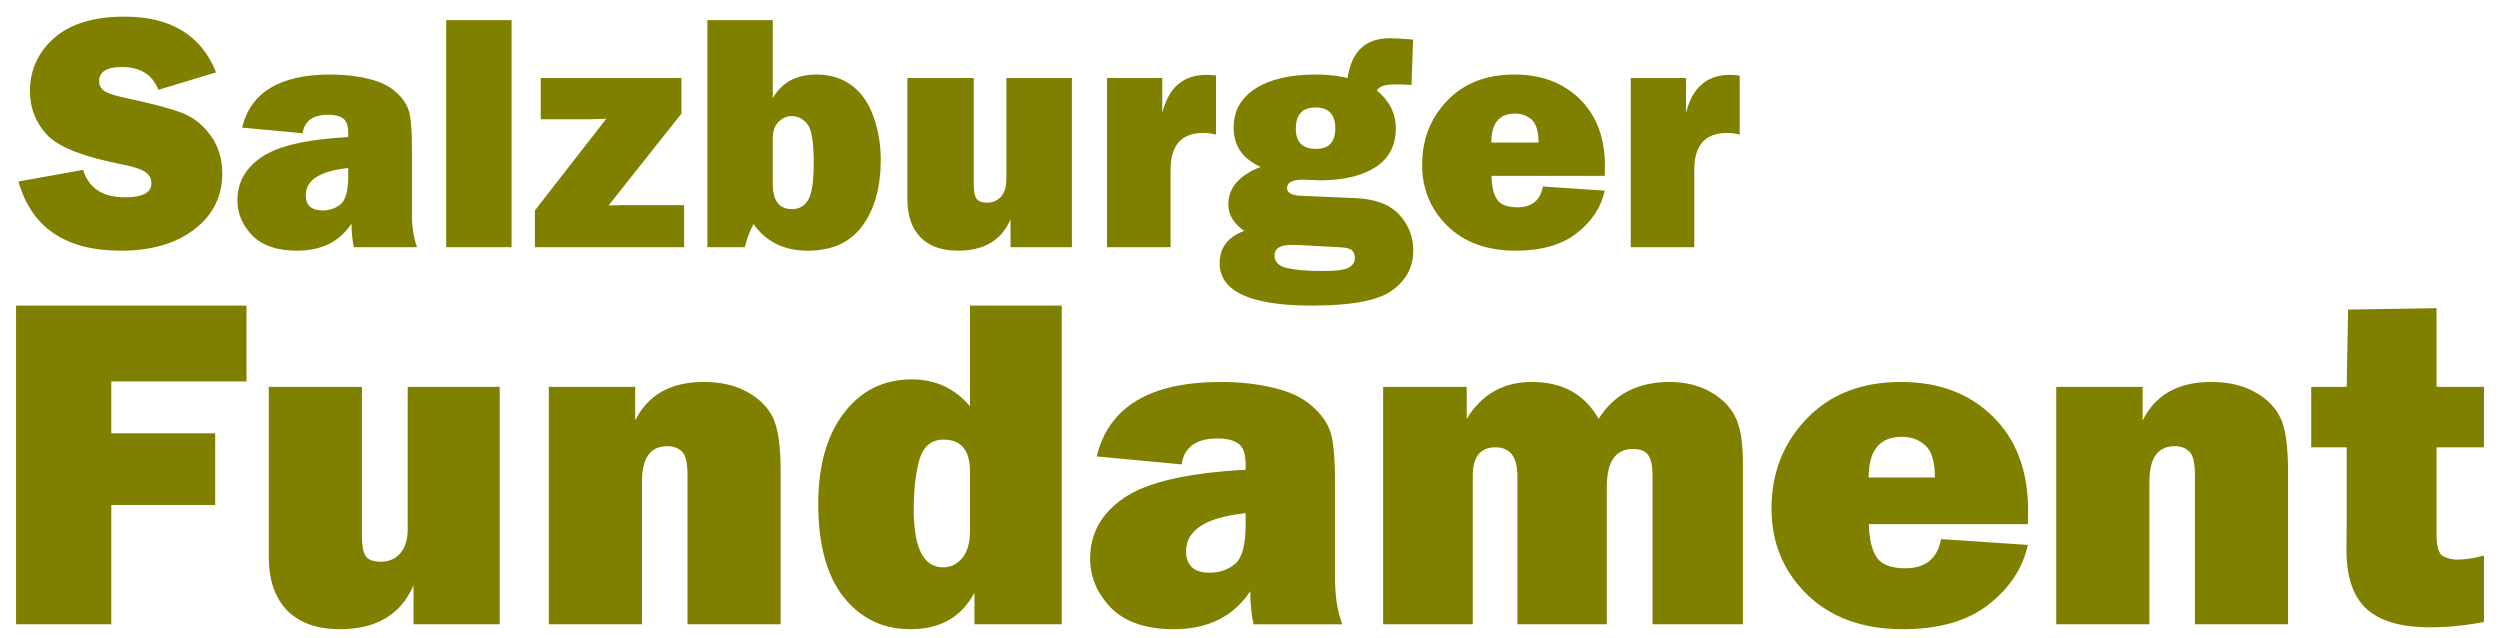
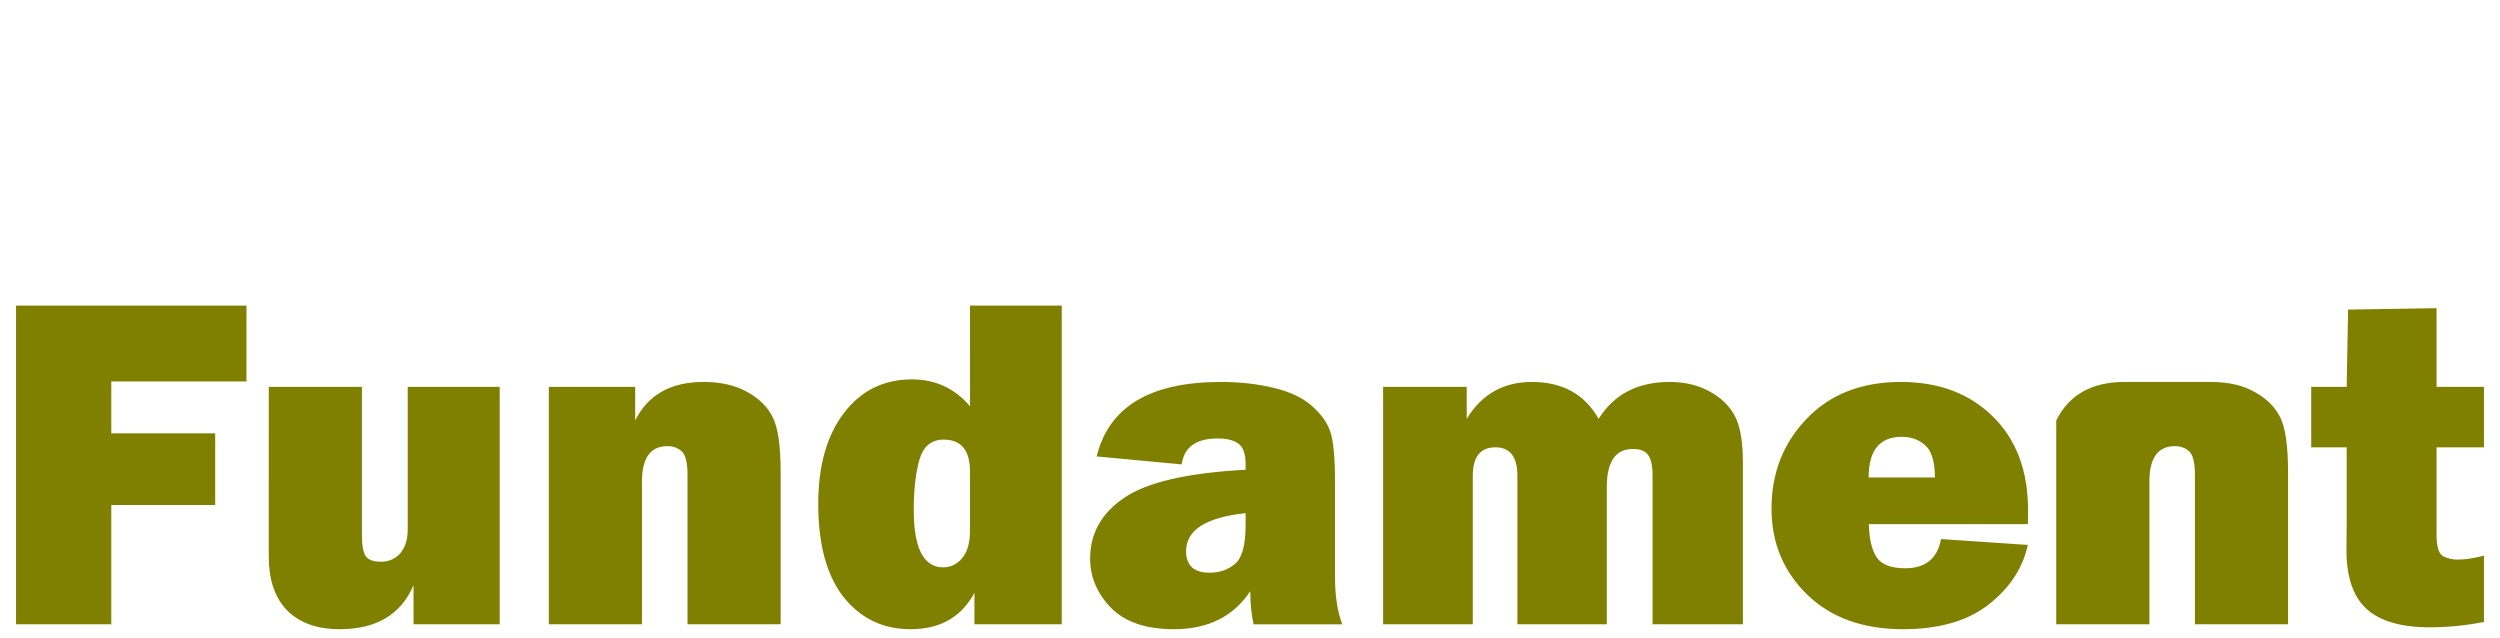
<svg xmlns="http://www.w3.org/2000/svg" xmlns:ns1="http://www.inkscape.org/namespaces/inkscape" xmlns:ns2="http://sodipodi.sourceforge.net/DTD/sodipodi-0.dtd" width="1880" height="480" viewBox="0 0 497.417 127" version="1.1" id="svg1" ns1:version="1.3.2 (091e20e, 2023-11-25, custom)" ns2:docname="Salzburger_Fundament.svg">
  <ns2:namedview id="namedview1" pagecolor="#ffffff" bordercolor="#000000" borderopacity="0.25" ns1:showpageshadow="2" ns1:pageopacity="0.0" ns1:pagecheckerboard="0" ns1:deskcolor="#d1d1d1" ns1:document-units="mm" ns1:zoom="0.73071669" ns1:cx="1112.6063" ns1:cy="175.17049" ns1:window-width="2560" ns1:window-height="1361" ns1:window-x="-9" ns1:window-y="-9" ns1:window-maximized="1" ns1:current-layer="layer1" />
  <defs id="defs1" />
  <g ns1:label="Ebene 1" ns1:groupmode="layer" id="layer1">
-     <path style="fill:#808000;fill-opacity:1;fill-rule:evenodd;stroke:none;stroke-width:1.103;stroke-linecap:butt;stroke-linejoin:miter;stroke-miterlimit:4;stroke-dasharray:none;stroke-opacity:1" d="m 24.761,3.308 c 9.202,0 15.28,3.697 18.237,11.09 l -11.485,3.476 c -1.192,-3.023 -3.608,-4.536 -7.249,-4.536 -3.023,0 -4.536,0.937 -4.536,2.813 0,0.839 0.341,1.49 1.025,1.954 0.684,0.463 2.008,0.904 3.972,1.323 5.407,1.148 9.246,2.163 11.519,3.046 2.273,0.883 4.172,2.395 5.695,4.536 1.523,2.119 2.284,4.622 2.284,7.512 0,4.568 -1.854,8.275 -5.561,11.122 -3.707,2.825 -8.573,4.238 -14.598,4.238 -11.012,0 -17.81,-4.591 -20.392,-13.771 L 16.551,33.795 c 1.081,3.641 3.862,5.462 8.342,5.462 3.487,0 5.231,-0.927 5.231,-2.781 0,-0.971 -0.41,-1.722 -1.226,-2.252 C 28.103,33.672 26.669,33.188 24.595,32.769 16.673,31.246 11.585,29.26 9.334,26.811 7.084,24.361 5.958,21.482 5.958,18.171 c 0,-4.259 1.612,-7.801 4.834,-10.626 C 14.036,4.721 18.693,3.308 24.761,3.308 Z M 88.778,4.003 H 101.787 V 49.187 H 88.778 Z m 51.971,0 h 13.009 V 19.527 c 1.81,-3.134 4.689,-4.7 8.64,-4.7 2.781,0 5.141,0.728 7.083,2.185 1.942,1.456 3.388,3.542 4.337,6.256 0.949,2.692 1.423,5.529 1.423,8.508 0,5.429 -1.215,9.808 -3.642,13.141 -2.427,3.31 -6.046,4.965 -10.857,4.965 -4.745,0 -8.353,-1.777 -10.824,-5.33 -0.706,1.324 -1.279,2.87 -1.72,4.635 h -7.448 z M 276.5,7.61 c 1.103,0 2.659,0.089 4.667,0.266 l -0.333,9.037 -0.628,-0.032 c -1.192,-0.066 -2.042,-0.099 -2.55,-0.099 -2.052,0 -3.287,0.407 -3.707,1.224 2.516,2.074 3.774,4.58 3.774,7.515 0,3.443 -1.367,6.035 -4.104,7.778 -2.714,1.721 -6.412,2.582 -11.09,2.582 -0.111,0 -0.683,-0.023 -1.72,-0.067 -0.971,-0.044 -1.48,-0.065 -1.524,-0.065 -2.141,0 -3.21,0.55 -3.21,1.653 0,0.971 0.95,1.49 2.848,1.557 l 10.824,0.464 c 3.95,0.177 6.84,1.279 8.672,3.309 1.854,2.03 2.781,4.403 2.781,7.118 0,3.222 -1.38,5.847 -4.139,7.877 -2.736,2.052 -8.076,3.078 -16.02,3.078 -12.248,0 -18.371,-2.814 -18.371,-8.441 0,-3.067 1.622,-5.209 4.866,-6.423 -2.096,-1.479 -3.146,-3.233 -3.146,-5.263 0,-3.31 2.152,-5.803 6.455,-7.48 -3.597,-1.567 -5.395,-4.172 -5.395,-7.813 0,-3.332 1.457,-5.924 4.369,-7.778 2.913,-1.854 6.908,-2.781 11.984,-2.781 2.317,0 4.423,0.232 6.321,0.695 0.772,-5.274 3.566,-7.912 8.376,-7.912 z M 65.74,14.827 c 2.714,0 5.21,0.275 7.483,0.827 2.273,0.53 4.071,1.37 5.395,2.517 1.324,1.148 2.208,2.36 2.649,3.64 0.464,1.28 0.695,3.742 0.695,7.383 V 42.633 c 0,2.56 0.341,4.745 1.025,6.554 H 70.407 c -0.309,-1.434 -0.462,-3 -0.462,-4.7 -2.383,3.597 -5.991,5.395 -10.824,5.395 -3.972,0 -6.951,-1.016 -8.937,-3.046 -1.964,-2.03 -2.947,-4.358 -2.947,-6.984 0,-3.553 1.612,-6.423 4.834,-8.607 3.244,-2.207 8.981,-3.531 17.212,-3.972 v -0.76 c 0,-1.479 -0.341,-2.461 -1.025,-2.947 -0.662,-0.485 -1.645,-0.727 -2.947,-0.727 -3.045,0 -4.744,1.225 -5.097,3.674 L 48.163,25.386 C 49.884,18.346 55.743,14.827 65.74,14.827 Z m 235.551,0 c 5.384,0 9.733,1.632 13.044,4.898 3.332,3.266 4.998,7.714 4.998,13.342 0,0.463 -0.006,1.103 -0.034,1.919 H 296.756 c 0.041,2.119 0.419,3.697 1.125,4.734 0.706,1.015 2.053,1.522 4.039,1.522 2.869,0 4.557,-1.38 5.065,-4.139 l 12.314,0.829 c -0.728,3.31 -2.595,6.134 -5.596,8.473 -2.979,2.317 -7.018,3.476 -12.115,3.476 -5.671,0 -10.194,-1.632 -13.57,-4.898 -3.376,-3.288 -5.064,-7.36 -5.064,-12.215 0,-5.031 1.665,-9.281 4.997,-12.746 3.332,-3.465 7.778,-5.196 13.339,-5.196 z m -61.271,0.067 c 0.464,0 1.105,0.043 1.921,0.132 v 11.75 c -0.927,-0.221 -1.754,-0.33 -2.483,-0.33 -4.369,0 -6.554,2.439 -6.554,7.316 V 49.186 H 220.258 V 15.522 h 10.991 v 6.951 c 1.258,-5.054 4.181,-7.579 8.771,-7.579 z m 104.206,0 c 0.464,0 1.102,0.043 1.919,0.132 v 11.75 c -0.927,-0.221 -1.754,-0.33 -2.483,-0.33 -4.369,0 -6.554,2.439 -6.554,7.316 V 49.186 H 324.464 V 15.522 h 10.988 v 6.951 c 1.258,-5.054 4.183,-7.579 8.774,-7.579 z m -236.644,0.628 h 28.004 v 7.083 l -14.499,18.272 1.753,-0.032 c 0.353,-0.022 0.674,-0.032 0.961,-0.032 h 12.314 v 8.374 h -29.692 v -7.316 l 14.201,-18.237 c -1.699,0.066 -2.848,0.099 -3.443,0.099 h -9.598 z m 72.954,0 h 13.208 v 21.184 c 0,1.324 0.178,2.264 0.531,2.815 0.376,0.53 1.091,0.794 2.15,0.794 1.125,0 2.042,-0.397 2.748,-1.192 0.706,-0.817 1.06,-1.955 1.06,-3.411 v -20.191 h 13.041 v 33.664 h -12.215 v -5.529 c -1.788,4.149 -5.273,6.224 -10.459,6.224 -3.2,0 -5.683,-0.884 -7.448,-2.649 -1.743,-1.788 -2.617,-4.336 -2.617,-7.646 z m 81.199,5.859 c -2.604,0 -3.905,1.413 -3.905,4.238 0,2.67 1.334,4.004 4.004,4.004 2.56,0 3.841,-1.357 3.841,-4.072 0,-2.781 -1.314,-4.171 -3.94,-4.171 z m 39.69,1.224 c -3.134,0 -4.702,1.92 -4.702,5.76 h 9.402 c -0.027,-2.273 -0.485,-3.796 -1.39,-4.568 -0.883,-0.794 -1.985,-1.192 -3.309,-1.192 z M 157.532,23.102 c -0.971,0 -1.844,0.377 -2.617,1.127 -0.772,0.75 -1.157,1.843 -1.157,3.277 v 9.136 c 0,3.31 1.278,4.965 3.838,4.965 1.39,0 2.45,-0.596 3.178,-1.787 0.75,-1.214 1.127,-3.696 1.127,-7.448 0,-4.083 -0.42,-6.644 -1.259,-7.681 -0.839,-1.059 -1.875,-1.589 -3.111,-1.589 z M 69.282,33.429 c -5.627,0.596 -8.441,2.396 -8.441,5.397 0,2.03 1.115,3.044 3.344,3.044 1.412,0 2.614,-0.418 3.607,-1.256 0.993,-0.839 1.489,-2.692 1.489,-5.561 z M 257.001,48.722 c -2.273,0 -3.409,0.708 -3.409,2.12 0,1.302 0.861,2.14 2.582,2.515 1.743,0.375 4.061,0.564 6.951,0.564 2.736,0 4.491,-0.232 5.263,-0.695 0.794,-0.463 1.192,-1.105 1.192,-1.922 0,-0.574 -0.176,-1.058 -0.529,-1.455 -0.353,-0.375 -1.193,-0.597 -2.517,-0.663 l -8.076,-0.43 c -0.485,-0.022 -0.972,-0.034 -1.457,-0.034 z" id="path854" ns1:connector-curvature="0" ns2:nodetypes="sccssscscscsccssccsscsccccccccsscscsccccscccscscscsscccscsscscssscssscscsscccscsccscsccsssscccscccscsssssscccccsssccsccccccsscccccscccccsccccscccscccccscscccsccsccccscccscscscssssccssscscccssccsc" />
-     <path d="M 3.192,60.806 H 49.04 V 75.901 H 22.144 V 86.214 H 42.815 V 100.477 H 22.144 v 23.736 H 3.192 Z m 189.806,0 h 18.256 v 63.408 h -17.374 v -6.271 c -2.57,4.831 -6.812,7.247 -12.727,7.247 -5.45,0 -9.878,-2.123 -13.284,-6.365 -3.376,-4.274 -5.066,-10.466 -5.066,-18.58 0,-7.587 1.704,-13.612 5.111,-18.071 3.407,-4.459 7.912,-6.689 13.518,-6.689 4.676,0 8.532,1.783 11.567,5.344 z m 291.797,0.512 v 15.653 h 9.431 V 89.001 h -9.431 v 17.42 c 0,2.385 0.45,3.81 1.348,4.275 0.898,0.434 1.827,0.651 2.787,0.651 1.487,0 3.252,-0.264 5.296,-0.791 v 13.194 c -3.654,0.712 -7.245,1.066 -10.776,1.066 -5.698,0 -9.897,-1.222 -12.591,-3.669 -2.663,-2.446 -3.993,-6.349 -3.993,-11.706 l 0.047,-5.529 V 89.001 h -7.058 V 76.971 h 7.058 l 0.278,-15.375 z M 139.996,75.996 c 3.437,0 6.332,0.665 8.685,1.996 2.385,1.301 4.089,3.005 5.111,5.111 1.022,2.075 1.533,5.698 1.533,10.87 v 30.241 H 136.791 V 94.485 c 0,-2.447 -0.39,-4.012 -1.164,-4.693 -0.743,-0.681 -1.687,-1.021 -2.832,-1.021 -3.376,0 -5.062,2.351 -5.062,7.059 V 124.214 H 109.198 V 76.971 h 17.186 v 6.689 c 2.539,-5.11 7.077,-7.665 13.612,-7.665 z m 102.869,0 c 3.809,0 7.311,0.386 10.501,1.16 3.19,0.743 5.713,1.922 7.571,3.533 1.858,1.61 3.098,3.311 3.717,5.107 0.651,1.796 0.975,5.251 0.975,10.361 v 18.859 c 0,3.592 0.479,6.658 1.439,9.198 h -17.653 c -0.433,-2.013 -0.648,-4.211 -0.648,-6.595 -3.345,5.048 -8.408,7.571 -15.19,7.571 -5.574,0 -9.755,-1.426 -12.542,-4.275 -2.756,-2.849 -4.135,-6.115 -4.135,-9.8 0,-4.986 2.262,-9.013 6.783,-12.079 4.552,-3.097 12.603,-4.955 24.154,-5.574 v -1.066 c 0,-2.075 -0.479,-3.454 -1.439,-4.135 -0.929,-0.681 -2.308,-1.021 -4.135,-1.021 -4.274,0 -6.657,1.719 -7.152,5.156 l -16.911,-1.582 c 2.416,-9.879 10.638,-14.817 24.666,-14.817 z m 61.924,0 c 6.101,0 10.528,2.448 13.284,7.341 3.066,-4.893 7.772,-7.341 14.12,-7.341 3.035,0 5.701,0.636 7.992,1.906 2.322,1.27 3.995,2.91 5.017,4.923 1.053,1.982 1.578,5.062 1.578,9.243 V 124.214 H 328.804 V 94.67 c 0,-1.982 -0.293,-3.361 -0.881,-4.135 -0.558,-0.805 -1.565,-1.205 -3.021,-1.205 -3.468,0 -5.201,2.523 -5.201,7.571 V 124.214 H 301.908 V 94.67 c 0,-3.778 -1.454,-5.668 -4.365,-5.668 -3.004,0 -4.508,1.89 -4.508,5.668 V 124.214 H 275.196 V 76.971 h 16.632 v 6.365 c 2.973,-4.893 7.293,-7.341 12.96,-7.341 z m 73.419,0 c 7.556,0 13.656,2.29 18.301,6.874 4.676,4.583 7.017,10.826 7.017,18.723 0,0.651 -0.02,1.547 -0.047,2.693 h -31.634 c 0.061,2.973 0.587,5.188 1.578,6.644 0.991,1.425 2.881,2.136 5.668,2.136 4.026,0 6.395,-1.937 7.107,-5.808 l 17.28,1.164 c -1.022,4.645 -3.638,8.608 -7.849,11.891 -4.181,3.252 -9.848,4.878 -17.002,4.878 -7.959,0 -14.309,-2.29 -19.047,-6.874 -4.738,-4.614 -7.107,-10.328 -7.107,-17.141 0,-7.061 2.34,-13.025 7.017,-17.887 4.676,-4.862 10.915,-7.292 18.719,-7.292 z m 61.713,0 c 3.437,0 6.335,0.665 8.689,1.996 2.385,1.301 4.085,3.005 5.107,5.111 1.022,2.075 1.533,5.698 1.533,10.87 v 30.241 H 436.716 V 94.485 c 0,-2.447 -0.386,-4.012 -1.16,-4.693 -0.743,-0.681 -1.687,-1.021 -2.832,-1.021 -3.376,0 -5.066,2.351 -5.066,7.059 V 124.214 H 409.123 V 76.971 h 17.19 v 6.689 c 2.539,-5.11 7.074,-7.665 13.608,-7.665 z M 53.476,76.971 h 18.535 v 29.729 c 0,1.858 0.25,3.177 0.746,3.951 0.527,0.743 1.531,1.115 3.017,1.115 1.579,0 2.866,-0.558 3.857,-1.672 0.989,-1.146 1.488,-2.743 1.488,-4.787 V 76.971 h 18.301 V 124.214 H 82.277 v -7.759 c -2.508,5.822 -7.4,8.734 -14.678,8.734 -4.49,0 -7.974,-1.24 -10.452,-3.717 -2.446,-2.508 -3.672,-6.085 -3.672,-10.731 z m 324.917,9.94 c -4.398,0 -6.595,2.694 -6.595,8.083 h 13.194 c -0.034,-3.19 -0.682,-5.327 -1.951,-6.41 -1.239,-1.115 -2.79,-1.672 -4.648,-1.672 z m -190.645,0.558 c -2.447,0 -4.055,1.347 -4.829,4.041 -0.743,2.694 -1.115,5.992 -1.115,9.894 0,7.649 1.951,11.476 5.853,11.476 1.486,0 2.741,-0.604 3.763,-1.812 1.053,-1.208 1.578,-3.052 1.578,-5.529 V 93.834 c 0,-4.243 -1.751,-6.365 -5.25,-6.365 z m 60.089,14.633 c -7.897,0.836 -11.845,3.362 -11.845,7.574 0,2.849 1.565,4.271 4.693,4.271 1.982,0 3.669,-0.586 5.062,-1.763 1.394,-1.177 2.09,-3.778 2.09,-7.804 z" style="fill:#808000;fill-opacity:1;fill-rule:evenodd;stroke:none;stroke-width:1.547;stroke-linecap:butt;stroke-linejoin:miter;stroke-miterlimit:4;stroke-dasharray:none;stroke-opacity:1" id="path1" ns2:nodetypes="ccccccccccccccccscscscccccccscsccscccccccccsccsccscsscccccsccscsscccscsccscsccccscsccsccscssccssscccccsccscccscccscssccsccsccscsscccccsccscscscccccscscscccsscsscssscsscsc" />
+     <path d="M 3.192,60.806 H 49.04 V 75.901 H 22.144 V 86.214 H 42.815 V 100.477 H 22.144 v 23.736 H 3.192 Z m 189.806,0 h 18.256 v 63.408 h -17.374 v -6.271 c -2.57,4.831 -6.812,7.247 -12.727,7.247 -5.45,0 -9.878,-2.123 -13.284,-6.365 -3.376,-4.274 -5.066,-10.466 -5.066,-18.58 0,-7.587 1.704,-13.612 5.111,-18.071 3.407,-4.459 7.912,-6.689 13.518,-6.689 4.676,0 8.532,1.783 11.567,5.344 z m 291.797,0.512 v 15.653 h 9.431 V 89.001 h -9.431 v 17.42 c 0,2.385 0.45,3.81 1.348,4.275 0.898,0.434 1.827,0.651 2.787,0.651 1.487,0 3.252,-0.264 5.296,-0.791 v 13.194 c -3.654,0.712 -7.245,1.066 -10.776,1.066 -5.698,0 -9.897,-1.222 -12.591,-3.669 -2.663,-2.446 -3.993,-6.349 -3.993,-11.706 l 0.047,-5.529 V 89.001 h -7.058 V 76.971 h 7.058 l 0.278,-15.375 z M 139.996,75.996 c 3.437,0 6.332,0.665 8.685,1.996 2.385,1.301 4.089,3.005 5.111,5.111 1.022,2.075 1.533,5.698 1.533,10.87 v 30.241 H 136.791 V 94.485 c 0,-2.447 -0.39,-4.012 -1.164,-4.693 -0.743,-0.681 -1.687,-1.021 -2.832,-1.021 -3.376,0 -5.062,2.351 -5.062,7.059 V 124.214 H 109.198 V 76.971 h 17.186 v 6.689 c 2.539,-5.11 7.077,-7.665 13.612,-7.665 z m 102.869,0 c 3.809,0 7.311,0.386 10.501,1.16 3.19,0.743 5.713,1.922 7.571,3.533 1.858,1.61 3.098,3.311 3.717,5.107 0.651,1.796 0.975,5.251 0.975,10.361 v 18.859 c 0,3.592 0.479,6.658 1.439,9.198 h -17.653 c -0.433,-2.013 -0.648,-4.211 -0.648,-6.595 -3.345,5.048 -8.408,7.571 -15.19,7.571 -5.574,0 -9.755,-1.426 -12.542,-4.275 -2.756,-2.849 -4.135,-6.115 -4.135,-9.8 0,-4.986 2.262,-9.013 6.783,-12.079 4.552,-3.097 12.603,-4.955 24.154,-5.574 v -1.066 c 0,-2.075 -0.479,-3.454 -1.439,-4.135 -0.929,-0.681 -2.308,-1.021 -4.135,-1.021 -4.274,0 -6.657,1.719 -7.152,5.156 l -16.911,-1.582 c 2.416,-9.879 10.638,-14.817 24.666,-14.817 z m 61.924,0 c 6.101,0 10.528,2.448 13.284,7.341 3.066,-4.893 7.772,-7.341 14.12,-7.341 3.035,0 5.701,0.636 7.992,1.906 2.322,1.27 3.995,2.91 5.017,4.923 1.053,1.982 1.578,5.062 1.578,9.243 V 124.214 H 328.804 V 94.67 c 0,-1.982 -0.293,-3.361 -0.881,-4.135 -0.558,-0.805 -1.565,-1.205 -3.021,-1.205 -3.468,0 -5.201,2.523 -5.201,7.571 V 124.214 H 301.908 V 94.67 c 0,-3.778 -1.454,-5.668 -4.365,-5.668 -3.004,0 -4.508,1.89 -4.508,5.668 V 124.214 H 275.196 V 76.971 h 16.632 v 6.365 c 2.973,-4.893 7.293,-7.341 12.96,-7.341 z m 73.419,0 c 7.556,0 13.656,2.29 18.301,6.874 4.676,4.583 7.017,10.826 7.017,18.723 0,0.651 -0.02,1.547 -0.047,2.693 h -31.634 c 0.061,2.973 0.587,5.188 1.578,6.644 0.991,1.425 2.881,2.136 5.668,2.136 4.026,0 6.395,-1.937 7.107,-5.808 l 17.28,1.164 c -1.022,4.645 -3.638,8.608 -7.849,11.891 -4.181,3.252 -9.848,4.878 -17.002,4.878 -7.959,0 -14.309,-2.29 -19.047,-6.874 -4.738,-4.614 -7.107,-10.328 -7.107,-17.141 0,-7.061 2.34,-13.025 7.017,-17.887 4.676,-4.862 10.915,-7.292 18.719,-7.292 z m 61.713,0 c 3.437,0 6.335,0.665 8.689,1.996 2.385,1.301 4.085,3.005 5.107,5.111 1.022,2.075 1.533,5.698 1.533,10.87 v 30.241 H 436.716 V 94.485 c 0,-2.447 -0.386,-4.012 -1.16,-4.693 -0.743,-0.681 -1.687,-1.021 -2.832,-1.021 -3.376,0 -5.066,2.351 -5.066,7.059 V 124.214 H 409.123 V 76.971 v 6.689 c 2.539,-5.11 7.074,-7.665 13.608,-7.665 z M 53.476,76.971 h 18.535 v 29.729 c 0,1.858 0.25,3.177 0.746,3.951 0.527,0.743 1.531,1.115 3.017,1.115 1.579,0 2.866,-0.558 3.857,-1.672 0.989,-1.146 1.488,-2.743 1.488,-4.787 V 76.971 h 18.301 V 124.214 H 82.277 v -7.759 c -2.508,5.822 -7.4,8.734 -14.678,8.734 -4.49,0 -7.974,-1.24 -10.452,-3.717 -2.446,-2.508 -3.672,-6.085 -3.672,-10.731 z m 324.917,9.94 c -4.398,0 -6.595,2.694 -6.595,8.083 h 13.194 c -0.034,-3.19 -0.682,-5.327 -1.951,-6.41 -1.239,-1.115 -2.79,-1.672 -4.648,-1.672 z m -190.645,0.558 c -2.447,0 -4.055,1.347 -4.829,4.041 -0.743,2.694 -1.115,5.992 -1.115,9.894 0,7.649 1.951,11.476 5.853,11.476 1.486,0 2.741,-0.604 3.763,-1.812 1.053,-1.208 1.578,-3.052 1.578,-5.529 V 93.834 c 0,-4.243 -1.751,-6.365 -5.25,-6.365 z m 60.089,14.633 c -7.897,0.836 -11.845,3.362 -11.845,7.574 0,2.849 1.565,4.271 4.693,4.271 1.982,0 3.669,-0.586 5.062,-1.763 1.394,-1.177 2.09,-3.778 2.09,-7.804 z" style="fill:#808000;fill-opacity:1;fill-rule:evenodd;stroke:none;stroke-width:1.547;stroke-linecap:butt;stroke-linejoin:miter;stroke-miterlimit:4;stroke-dasharray:none;stroke-opacity:1" id="path1" ns2:nodetypes="ccccccccccccccccscscscccccccscsccscccccccccsccsccscsscccccsccscsscccscsccscsccccscsccsccscssccssscccccsccscccscccscssccsccsccscsscccccsccscscscccccscscscccsscsscssscsscsc" />
  </g>
</svg>